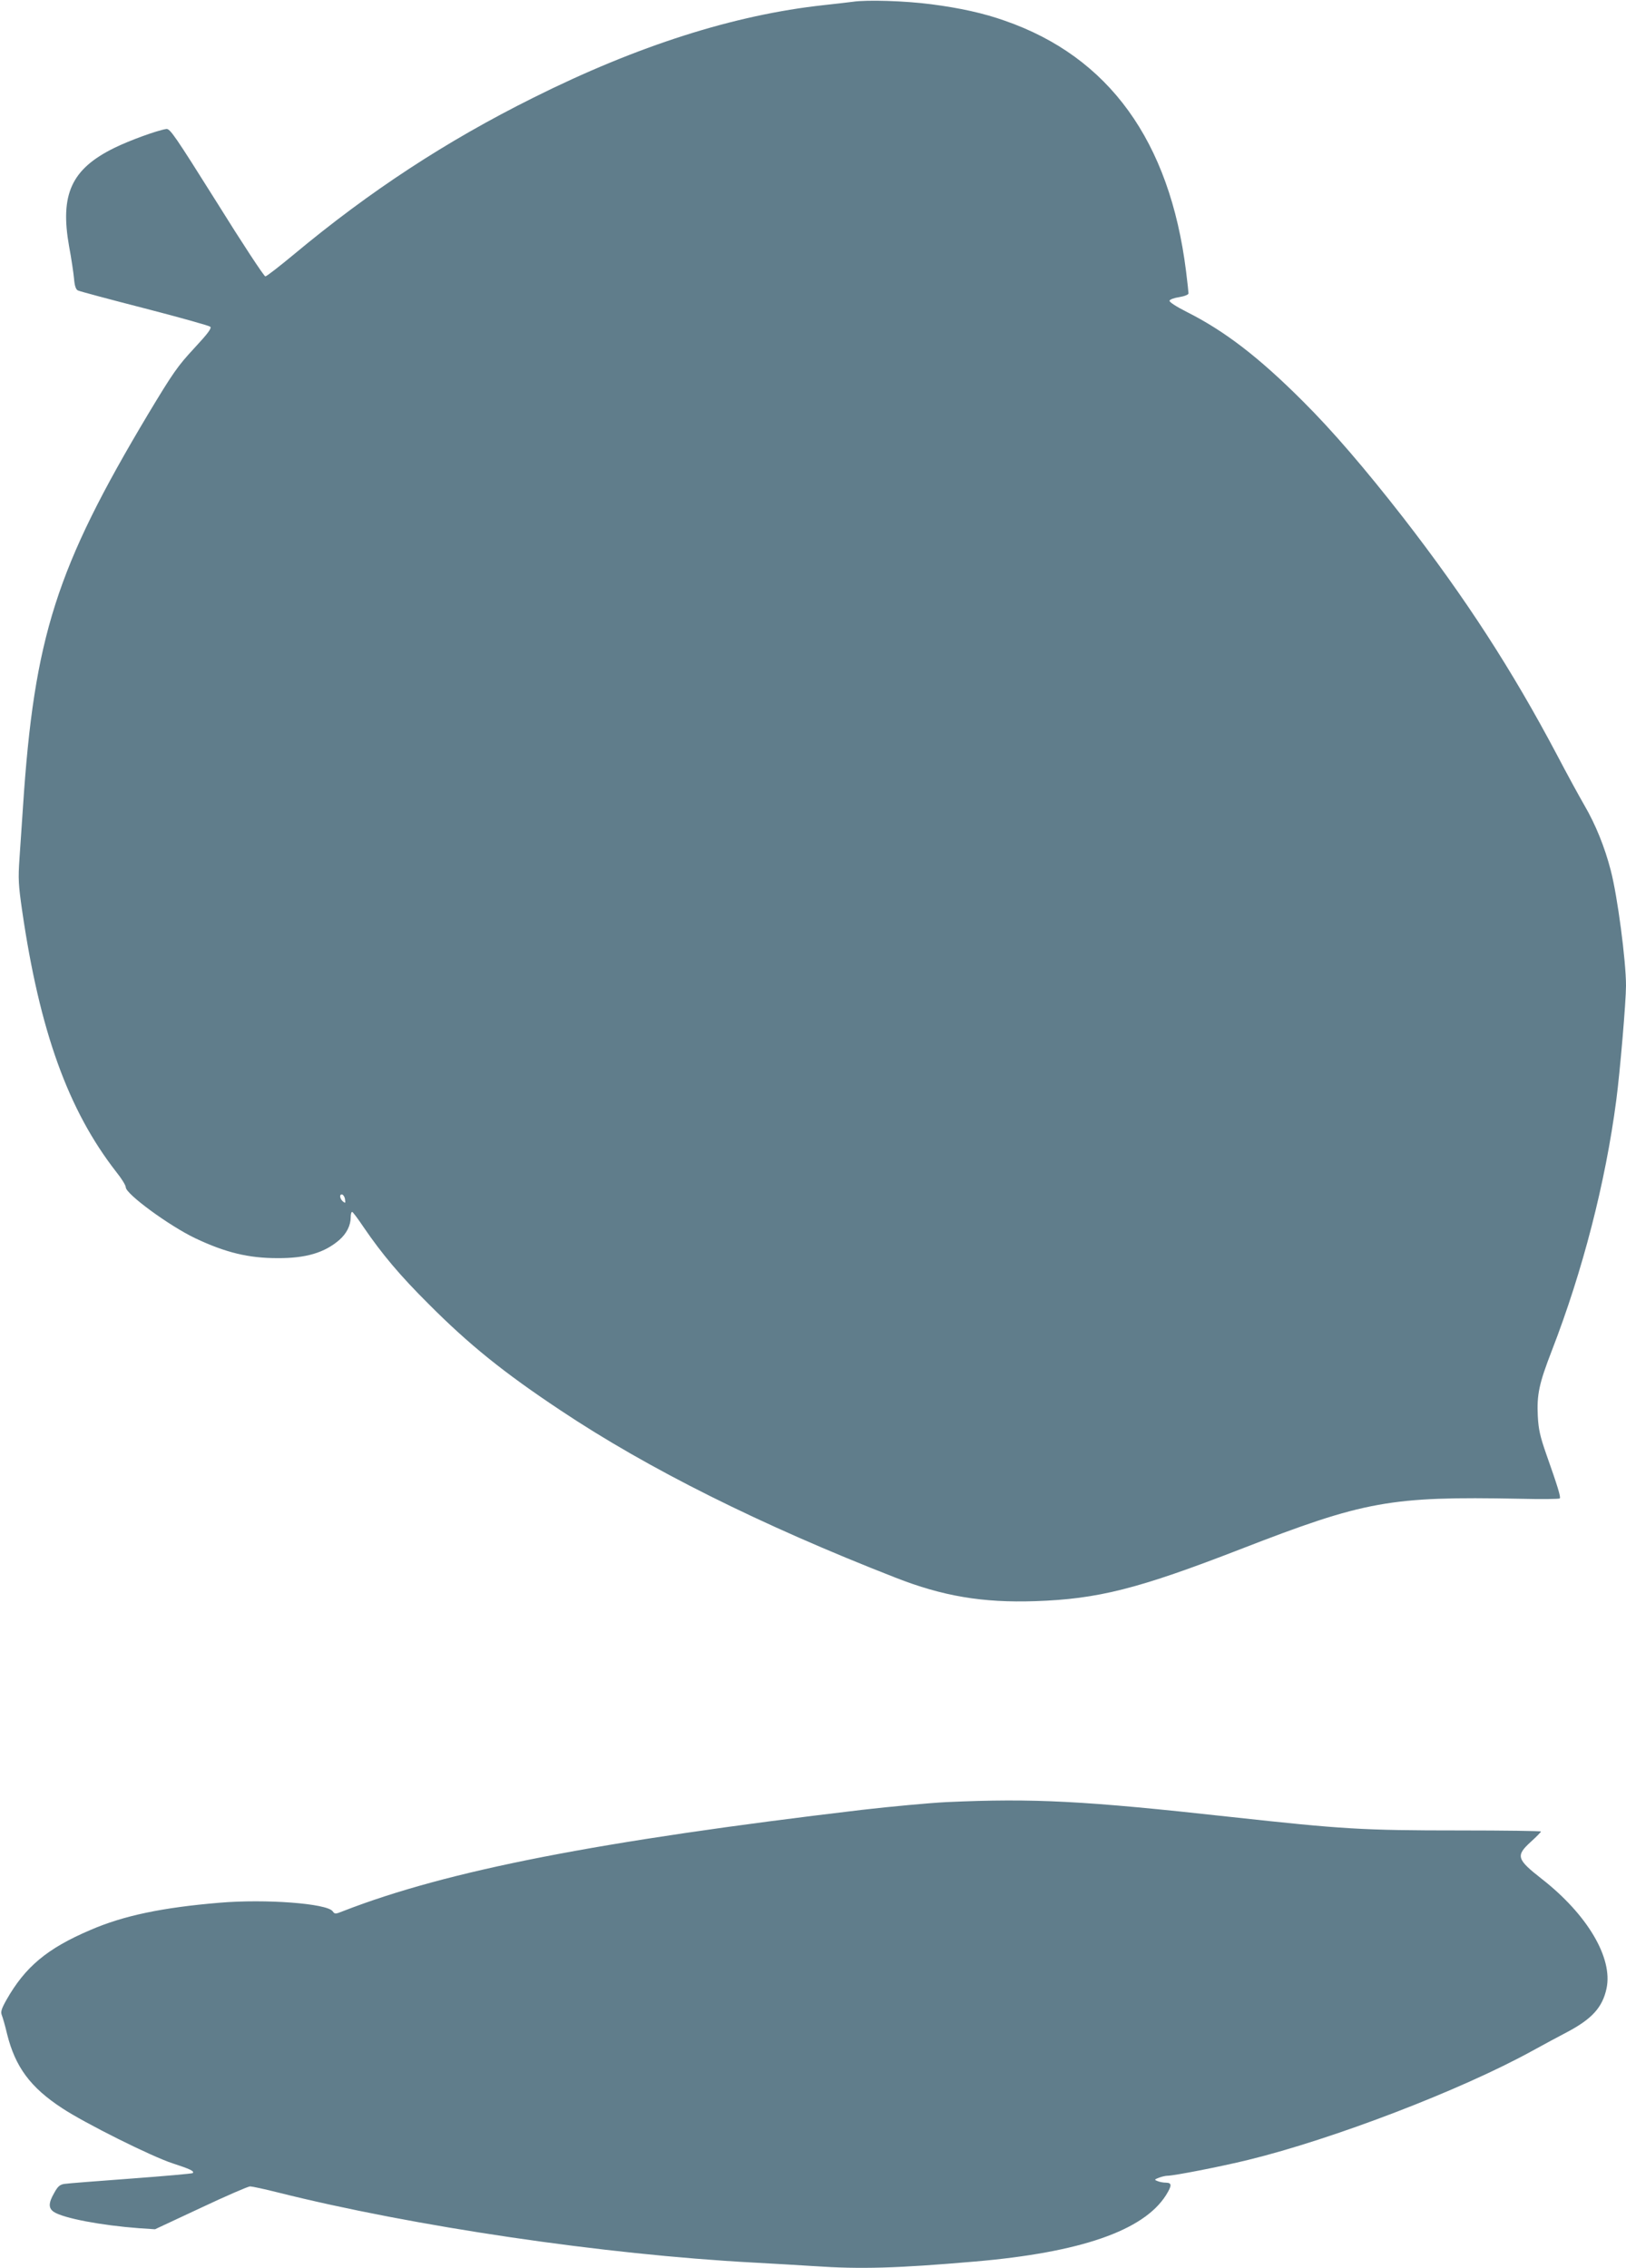
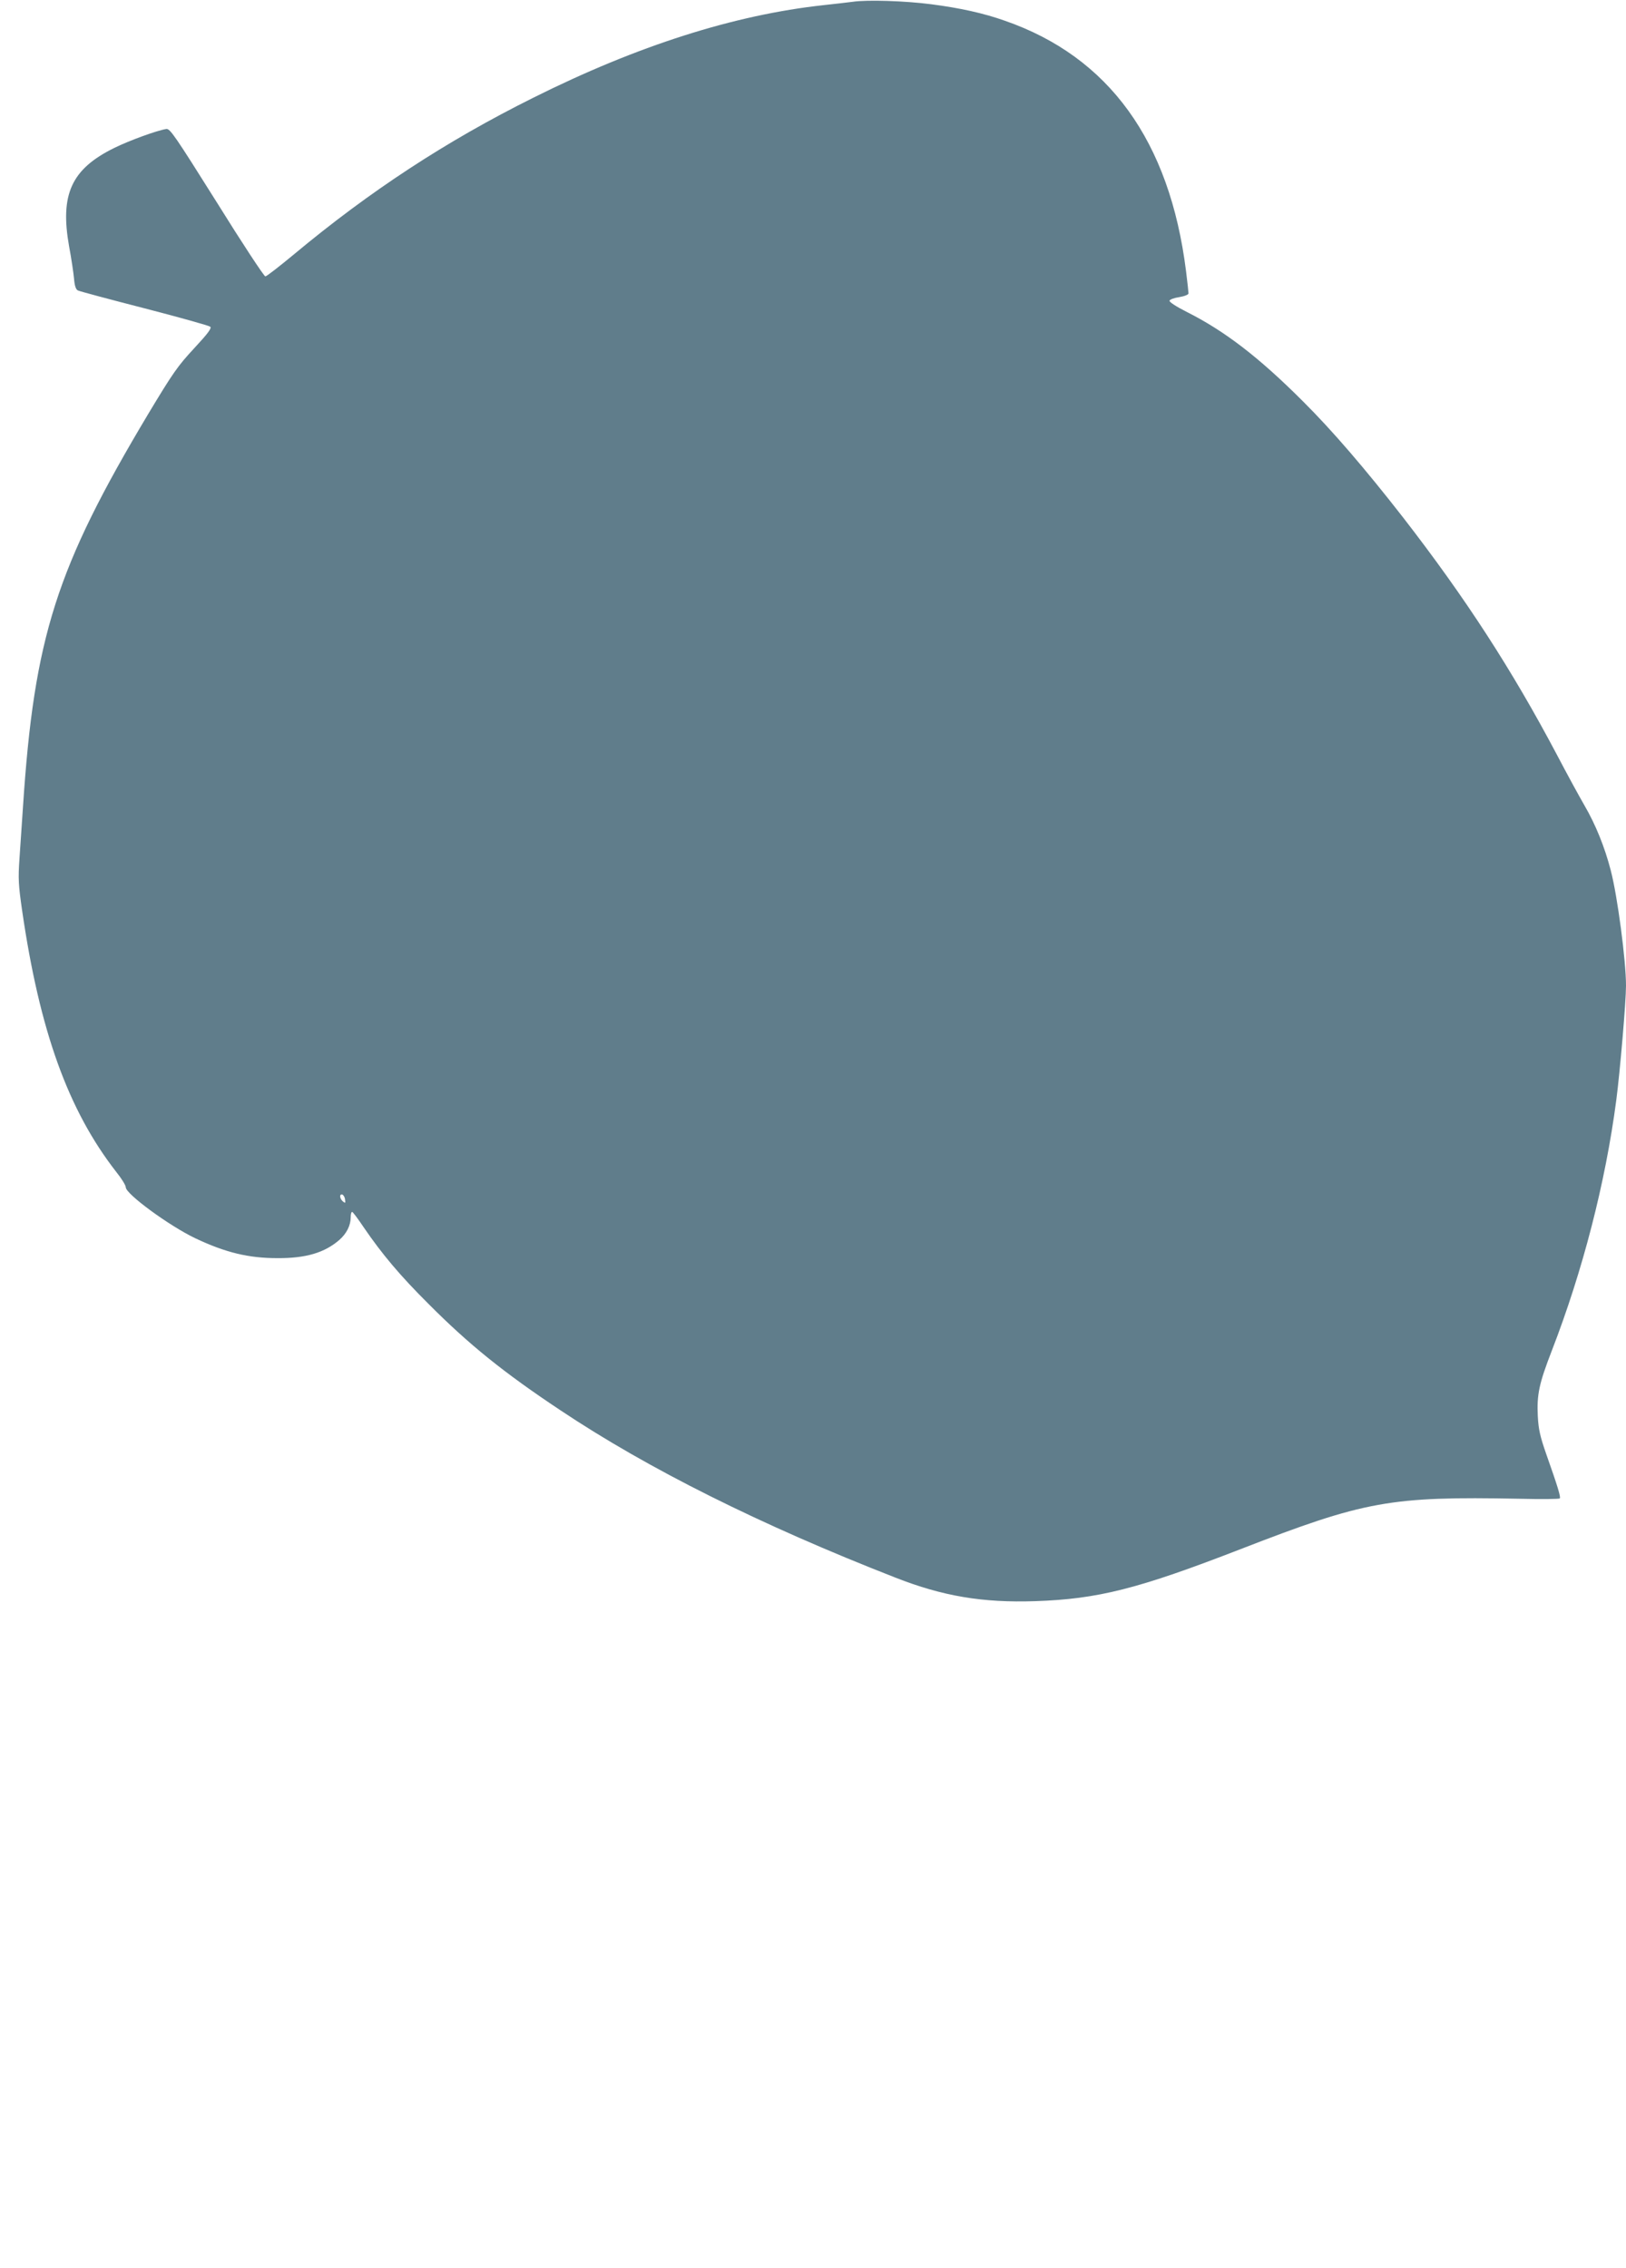
<svg xmlns="http://www.w3.org/2000/svg" version="1.0" width="918pt" height="1280pt" viewBox="0 0 918 1280" preserveAspectRatio="xMidYMid meet">
  <g transform="translate(0,1280) scale(0.1,-0.1)" fill="#607d8b" stroke="none">
    <path d="M4815 12790 c-33 -4 -107 -13 -165 -19 -505 -55 -1052 -229 -1640 -523 -492 -245 -921 -526 -1351 -884 -82 -68 -154 -124 -161 -124 -7 0 -131 188 -274 418 -235 374 -264 417 -285 414 -52 -8 -209 -65 -294 -107 -242 -119 -307 -262 -255 -555 13 -69 25 -151 28 -183 3 -39 10 -60 21 -66 9 -5 178 -50 376 -101 198 -51 365 -98 372 -104 9 -8 -12 -37 -91 -122 -93 -100 -120 -139 -259 -370 -519 -868 -644 -1259 -707 -2214 -6 -91 -15 -223 -20 -295 -8 -115 -6 -149 15 -295 99 -680 260 -1126 531 -1474 30 -37 54 -76 54 -87 0 -38 246 -218 393 -288 171 -81 301 -112 463 -112 162 -1 267 31 350 103 41 36 64 82 64 128 0 16 3 30 8 30 4 0 34 -40 66 -88 104 -152 206 -273 366 -432 228 -229 424 -387 743 -599 494 -330 1131 -648 1892 -945 267 -105 493 -143 790 -133 354 12 580 69 1160 294 701 272 843 298 1572 284 123 -3 226 -2 229 2 7 7 -13 71 -77 252 -34 98 -43 137 -47 212 -6 122 7 184 80 372 173 447 302 945 363 1411 21 159 55 557 55 647 0 140 -48 505 -86 650 -34 132 -86 260 -149 368 -29 50 -99 178 -155 285 -255 482 -517 886 -869 1340 -212 272 -398 489 -565 655 -249 249 -443 398 -659 506 -57 29 -97 55 -94 62 2 7 27 16 55 20 30 5 52 14 52 21 0 6 -6 63 -14 126 -92 734 -435 1209 -1023 1413 -121 43 -254 72 -416 93 -147 19 -360 26 -442 14z m-2867 -6760 c3 -21 2 -22 -12 -11 -19 16 -21 44 -3 39 6 -3 14 -15 15 -28z" />
-     <path d="M5345 2629 c-99 -5 -315 -25 -480 -44 -1486 -176 -2338 -342 -2927 -571 -45 -18 -48 -18 -60 -1 -33 44 -378 70 -638 48 -324 -27 -543 -73 -730 -154 -244 -104 -368 -208 -474 -395 -28 -50 -33 -67 -26 -85 5 -12 19 -60 30 -107 46 -185 131 -301 310 -418 128 -85 507 -274 625 -312 98 -32 124 -44 113 -55 -3 -3 -160 -17 -349 -31 -189 -14 -358 -27 -376 -30 -25 -4 -37 -14 -57 -51 -33 -57 -33 -86 -2 -107 55 -36 268 -76 481 -92 l90 -6 259 121 c142 67 267 121 278 121 10 0 81 -15 156 -34 766 -192 1842 -351 2687 -396 110 -6 264 -15 341 -20 262 -18 469 -12 909 26 594 51 950 174 1077 373 35 56 35 71 1 72 -16 0 -37 4 -48 9 -19 7 -18 9 8 19 16 6 37 11 47 11 38 0 299 51 455 89 483 118 1202 394 1604 615 65 36 153 83 197 106 142 75 201 140 224 247 37 172 -108 417 -365 618 -143 112 -149 131 -61 211 31 28 56 54 56 57 0 3 -206 6 -457 6 -553 0 -661 7 -1293 76 -833 92 -1115 106 -1605 84z" />
  </g>
</svg>